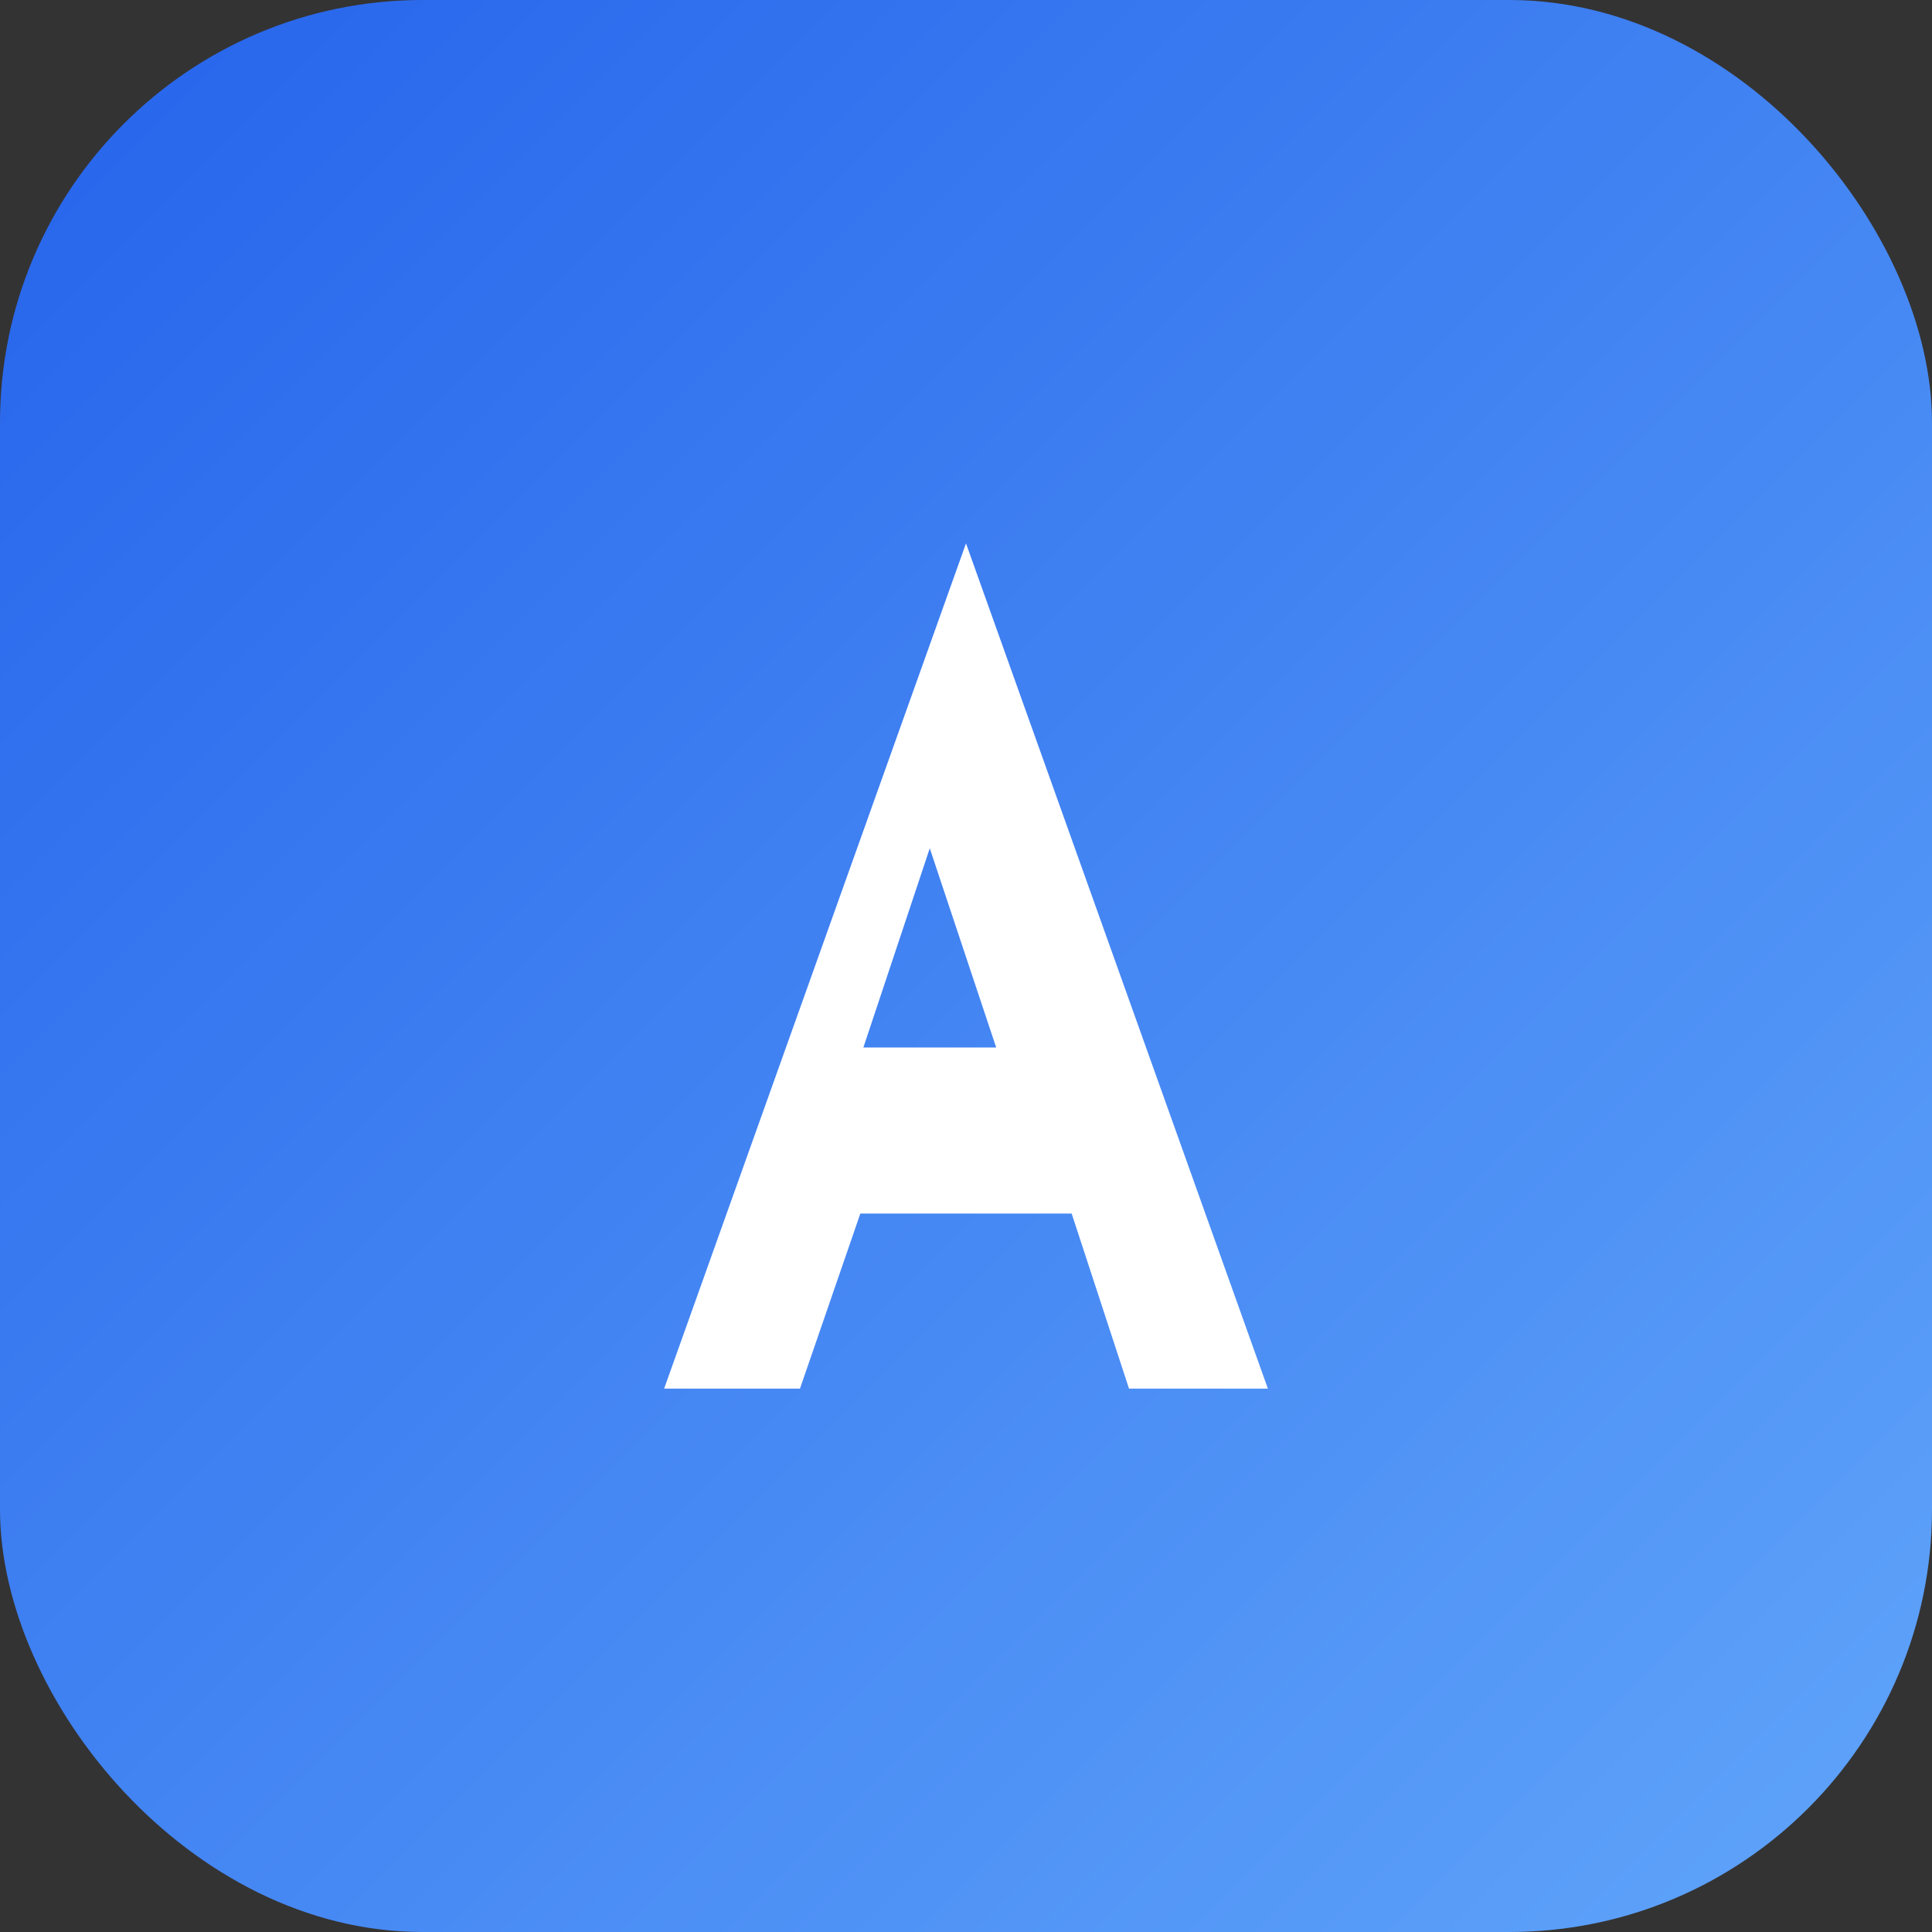
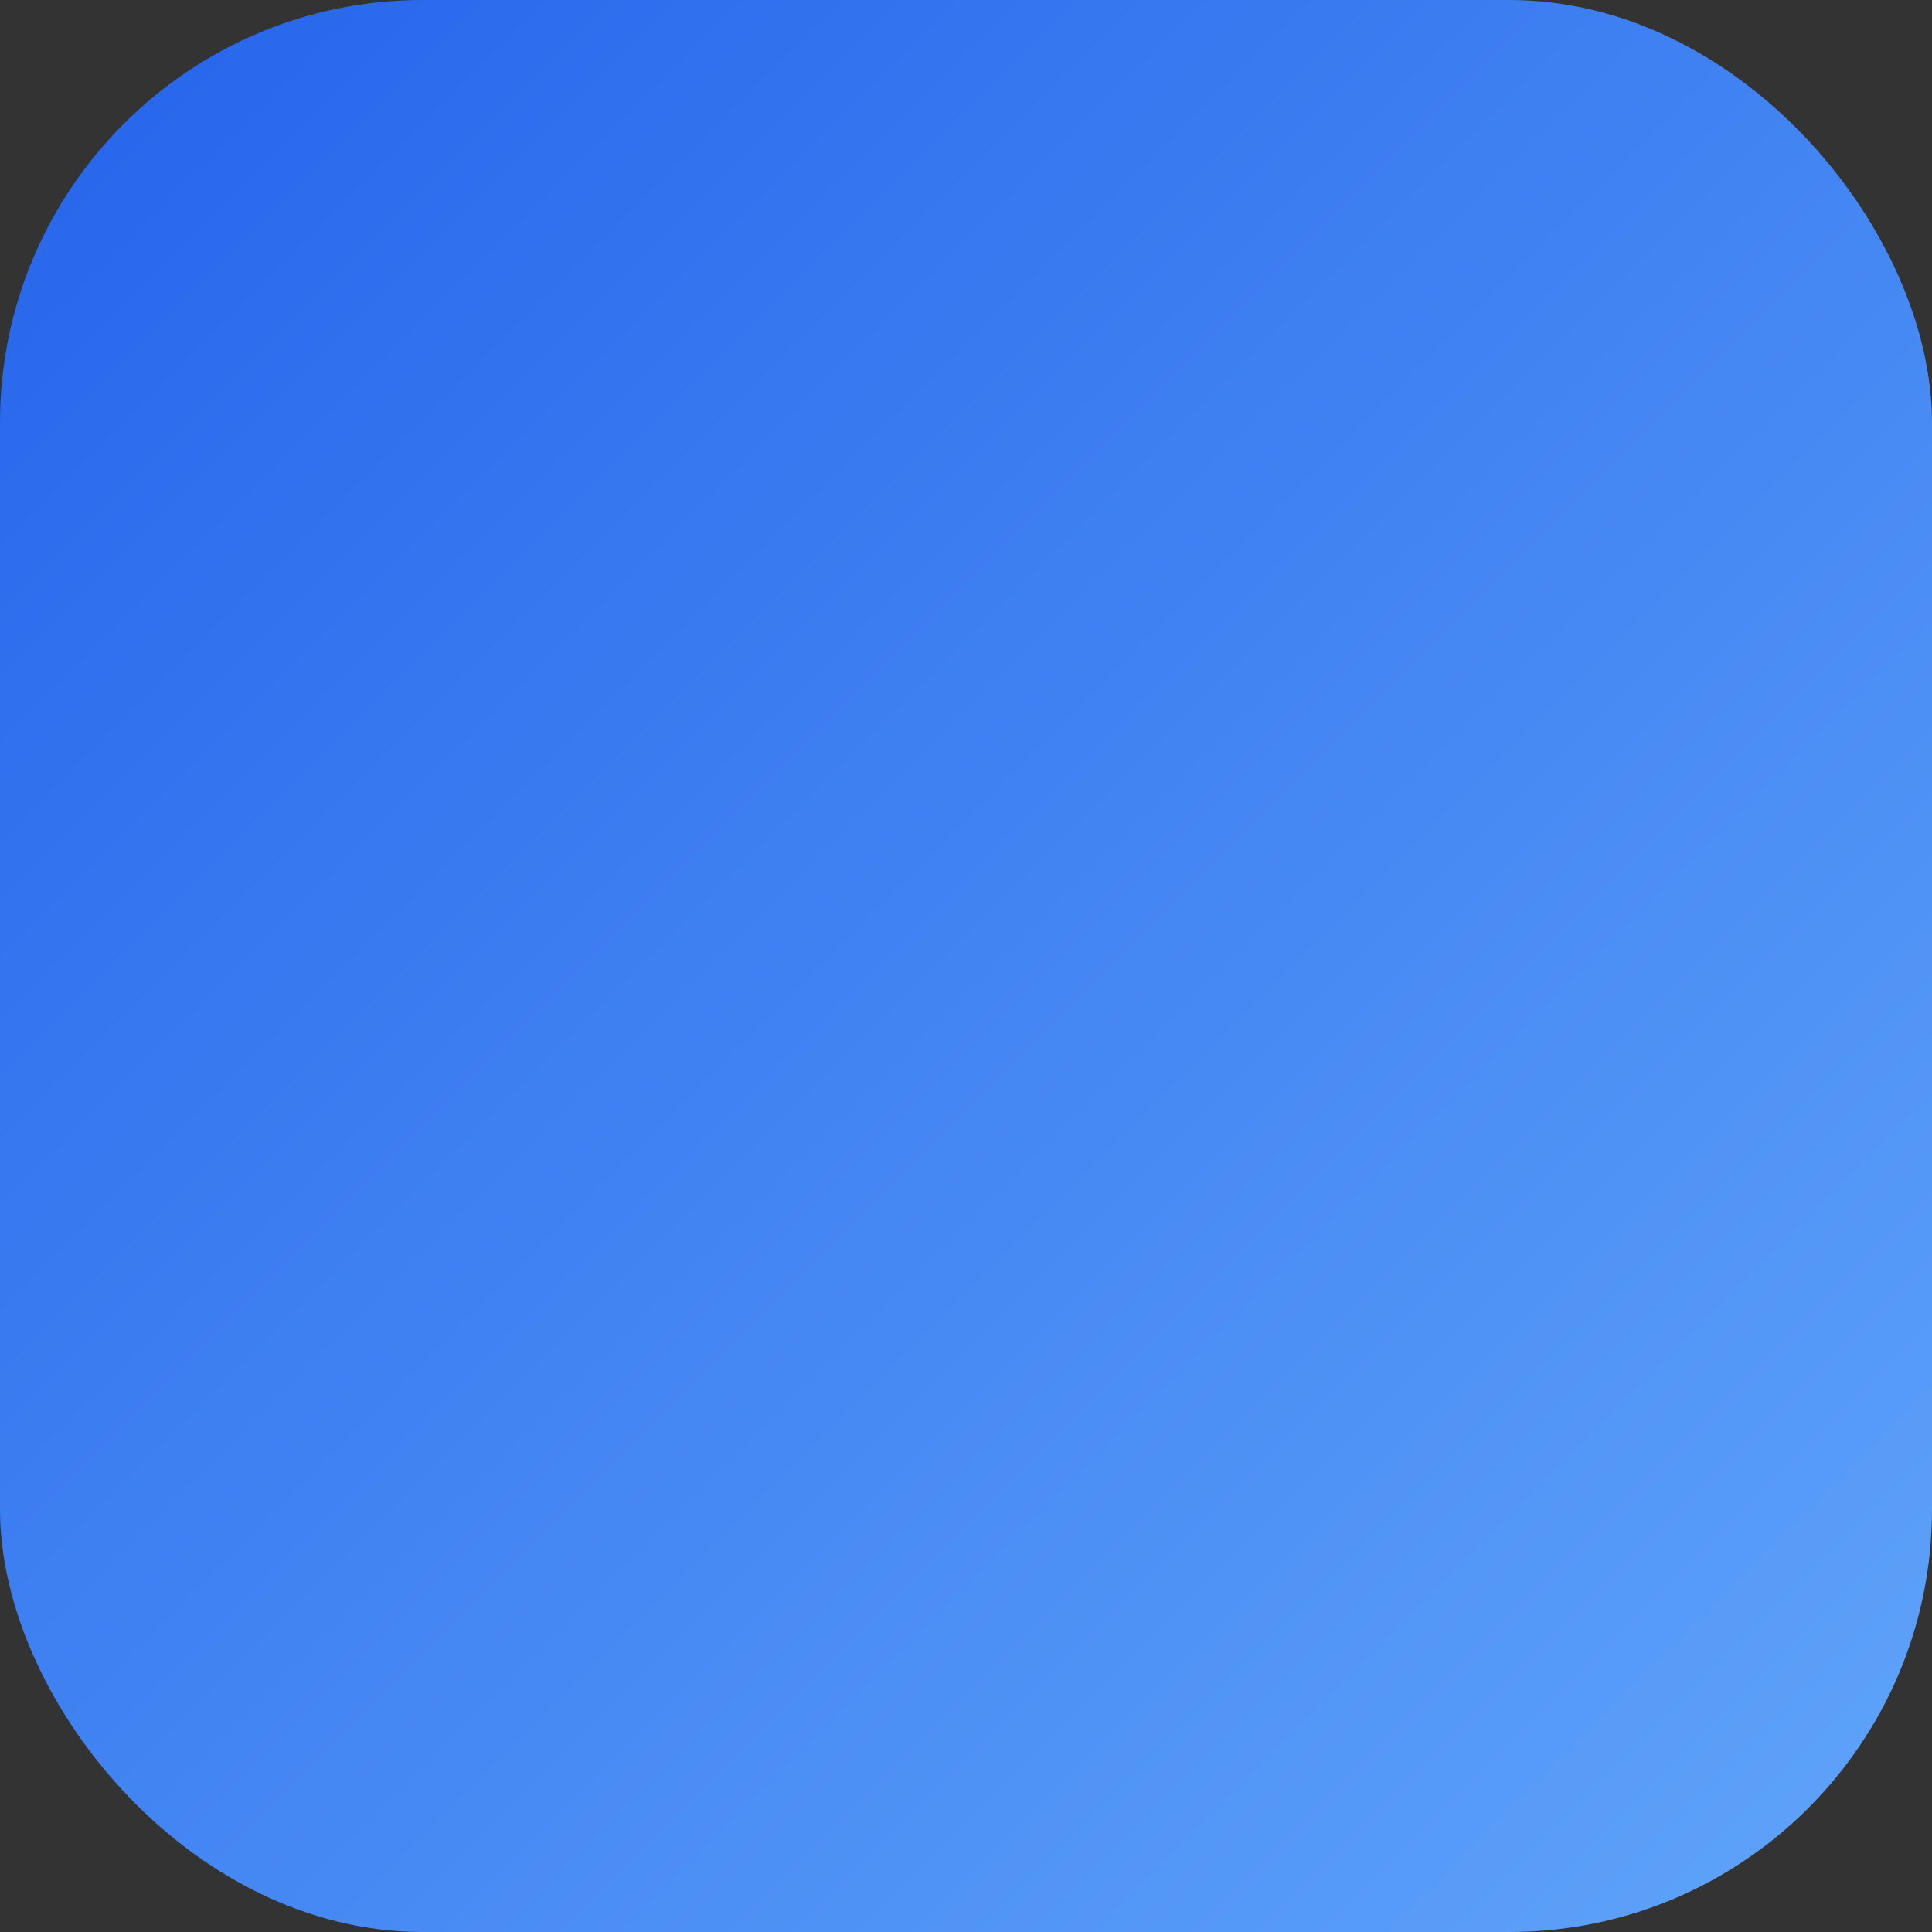
<svg xmlns="http://www.w3.org/2000/svg" width="64" height="64" viewBox="0 0 64 64" role="img" aria-labelledby="title">
  <rect x="0" y="0" width="64" height="64" fill="#333333" stroke="none" />
  <title id="title">Ali favicon</title>
  <defs>
    <linearGradient id="g" x1="0%" y1="0%" x2="100%" y2="100%">
      <stop offset="0%" stop-color="#2563eb" />
      <stop offset="100%" stop-color="#60a5fa" />
    </linearGradient>
  </defs>
  <rect width="64" height="64" rx="14" fill="url(#g)" />
-   <path d="M22 46L32 18l10 28h-4.6l-1.9-5.8h-7l-2 5.8H22zm11-11.3l-2.2-6.6-2.2 6.6h4.4z" fill="#ffffff" />
</svg>